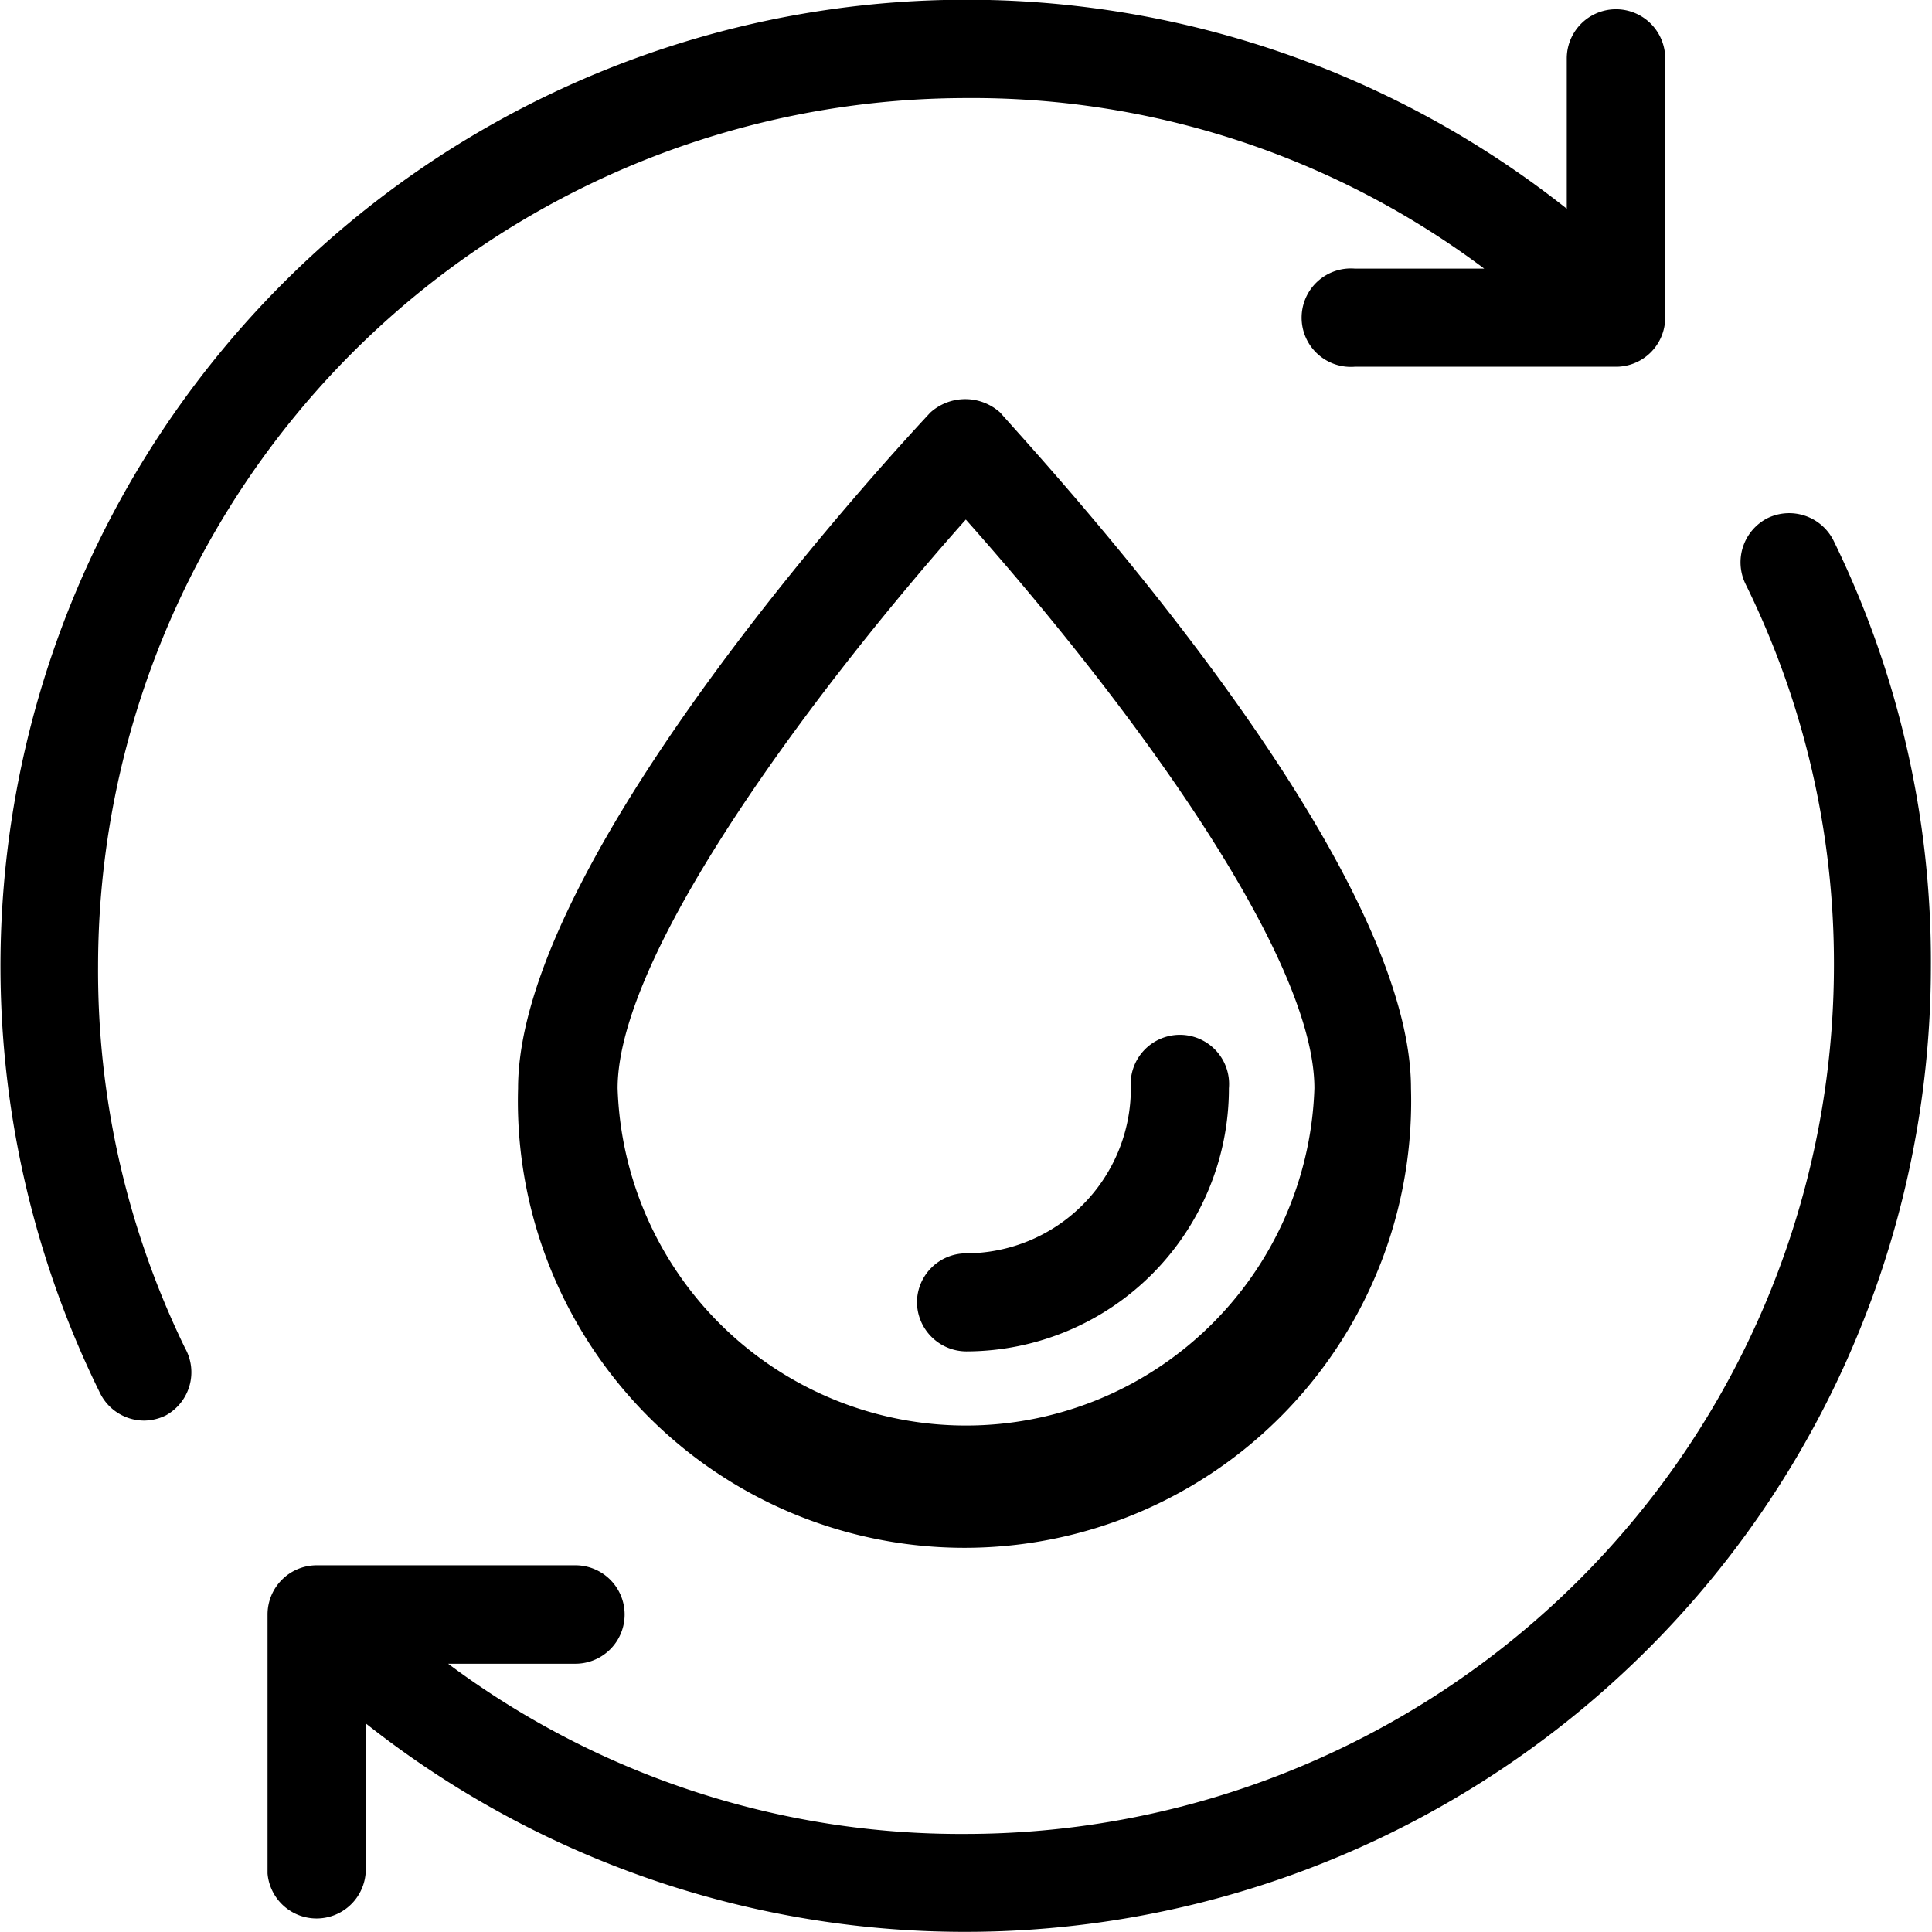
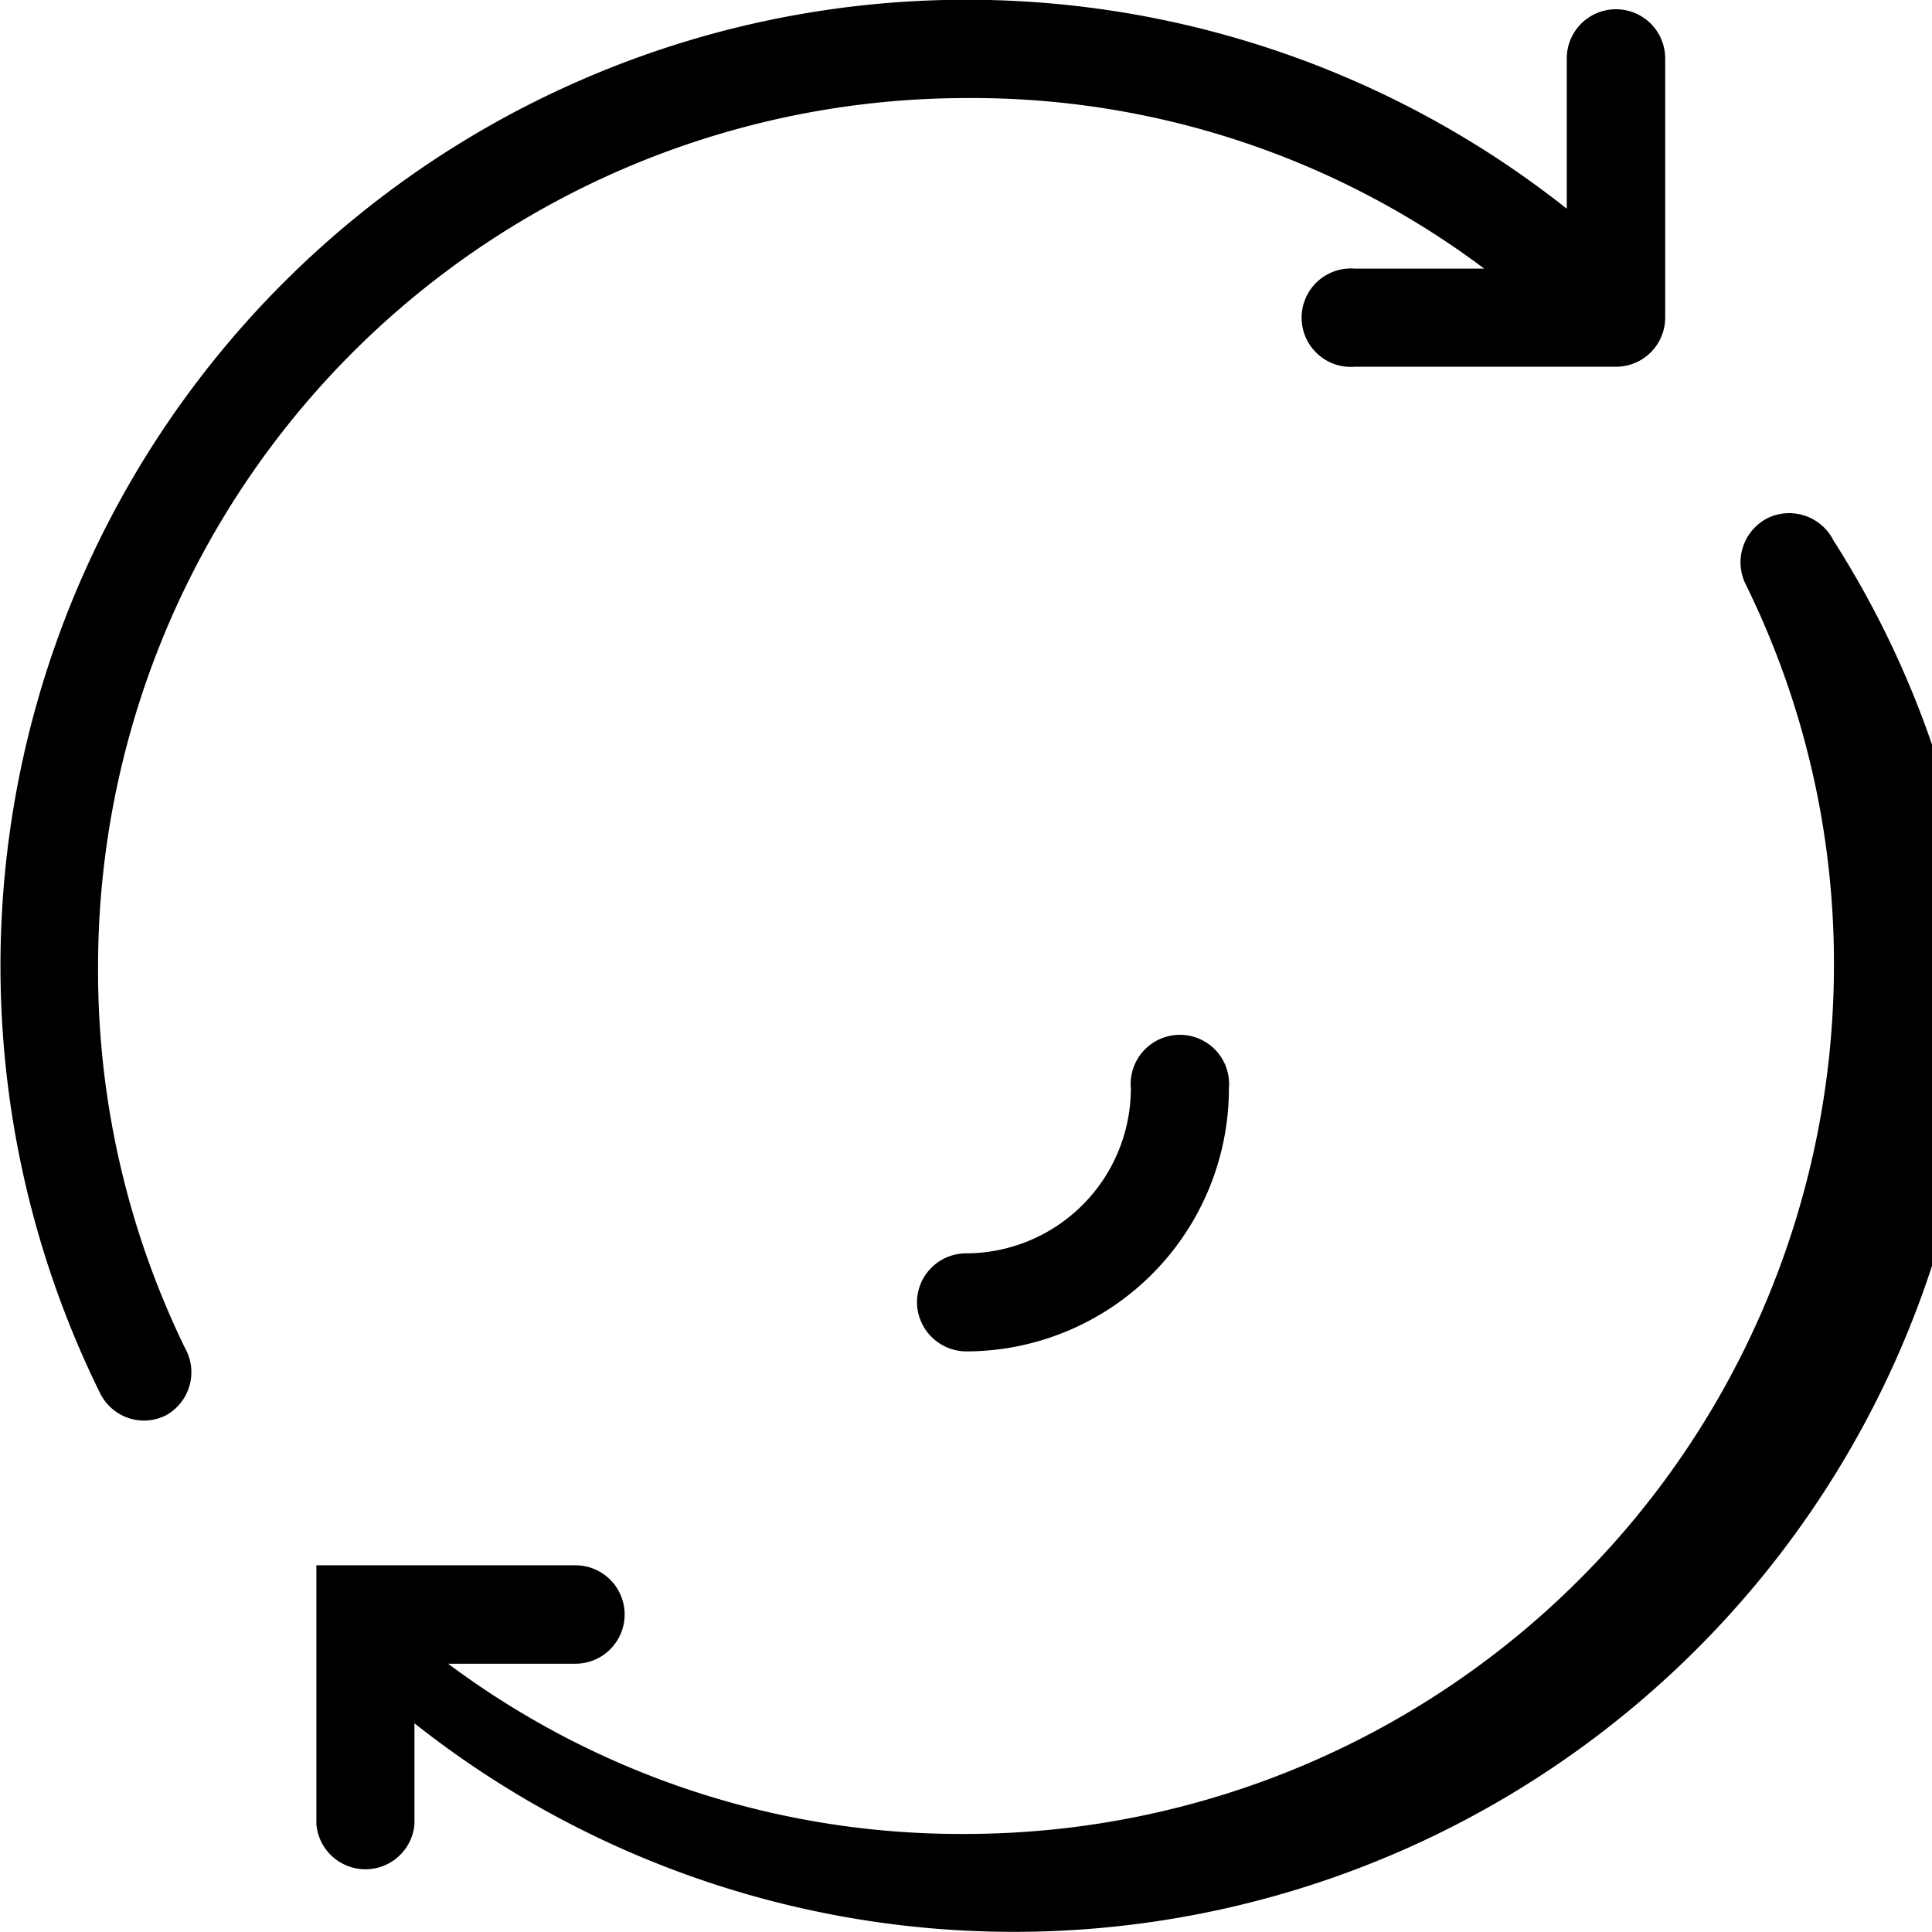
<svg xmlns="http://www.w3.org/2000/svg" width="52.21" height="52.21" viewBox="0 0 52.21 52.21">
  <path d="M24.78,35.19a1.34,1.34,0,0,0,1.33,1.33,7.11,7.11,0,0,0,7.1-7.11,1.33,1.33,0,1,0-2.65,0,4.46,4.46,0,0,1-4.45,4.46A1.33,1.33,0,0,0,24.78,35.19Z" />
  <path d="M2.65,26.11A23.48,23.48,0,0,1,26.11,2.65a23.06,23.06,0,0,1,14,4.61H36.62a1.33,1.33,0,1,0,0,2.65h7A1.33,1.33,0,0,0,45,8.58v-7a1.33,1.33,0,0,0-2.66,0V5.64a26.11,26.11,0,0,0-39.64,32,1.33,1.33,0,0,0,1.19.75,1.35,1.35,0,0,0,.59-.14A1.33,1.33,0,0,0,5,36.43,23.29,23.29,0,0,1,2.65,26.11Z" />
-   <path d="M49.55,14.61A1.34,1.34,0,0,0,47.77,14a1.34,1.34,0,0,0-.6,1.78,23.17,23.17,0,0,1,2.39,10.33A23.48,23.48,0,0,1,26.11,49.56a23.15,23.15,0,0,1-14-4.6h3.44a1.33,1.33,0,0,0,0-2.66h-7a1.33,1.33,0,0,0-1.32,1.33v7a1.33,1.33,0,0,0,2.65,0V46.57a26.1,26.1,0,0,0,42.3-20.46A25.84,25.84,0,0,0,49.55,14.61Z" />
-   <path d="M25.14,11.15C24.69,11.64,14,23,14,29.41a12.07,12.07,0,1,0,24.13,0c0-6.25-10-17-11.1-18.26A1.41,1.41,0,0,0,25.14,11.15ZM35.52,29.41a9.42,9.42,0,0,1-18.83,0c0-3.82,5.75-11.26,9.41-15.37C30.72,19.24,35.52,25.88,35.52,29.41Z" />
+   <path d="M49.55,14.61A1.34,1.34,0,0,0,47.77,14a1.34,1.34,0,0,0-.6,1.78,23.17,23.17,0,0,1,2.39,10.33A23.48,23.48,0,0,1,26.11,49.56a23.15,23.15,0,0,1-14-4.6h3.44a1.33,1.33,0,0,0,0-2.66h-7v7a1.33,1.33,0,0,0,2.65,0V46.57a26.1,26.1,0,0,0,42.3-20.46A25.84,25.84,0,0,0,49.55,14.61Z" />
</svg>